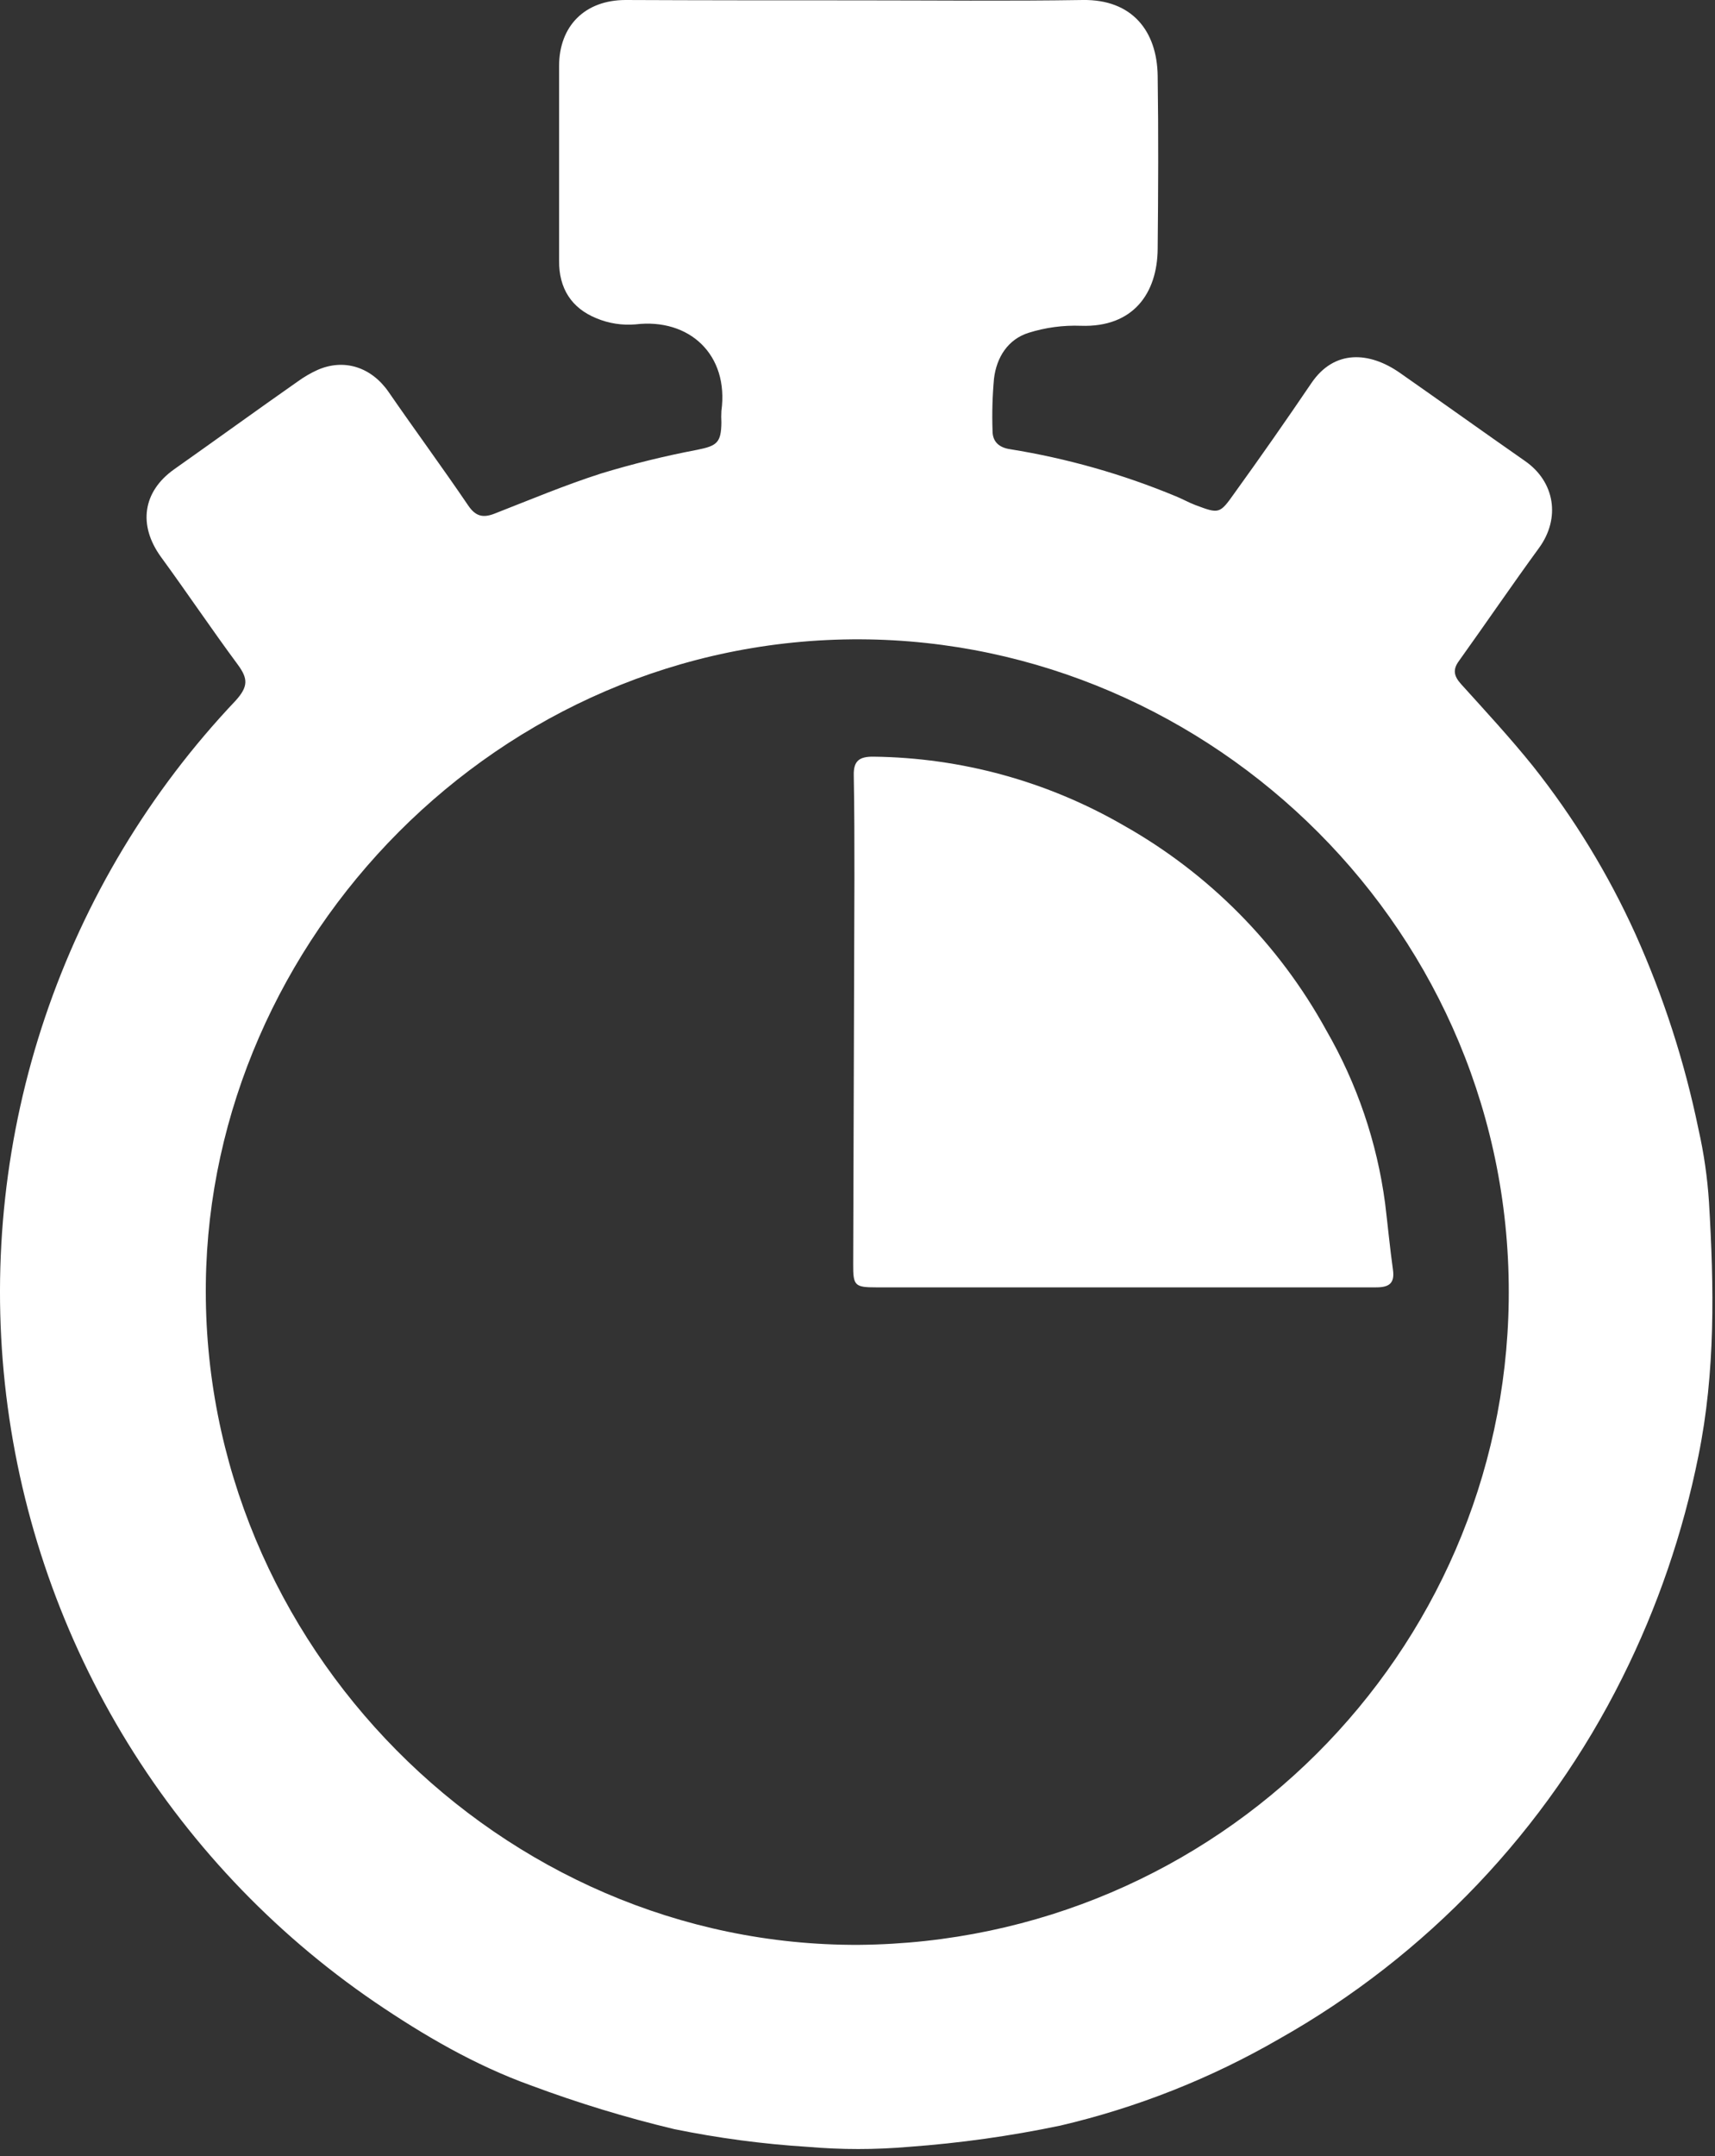
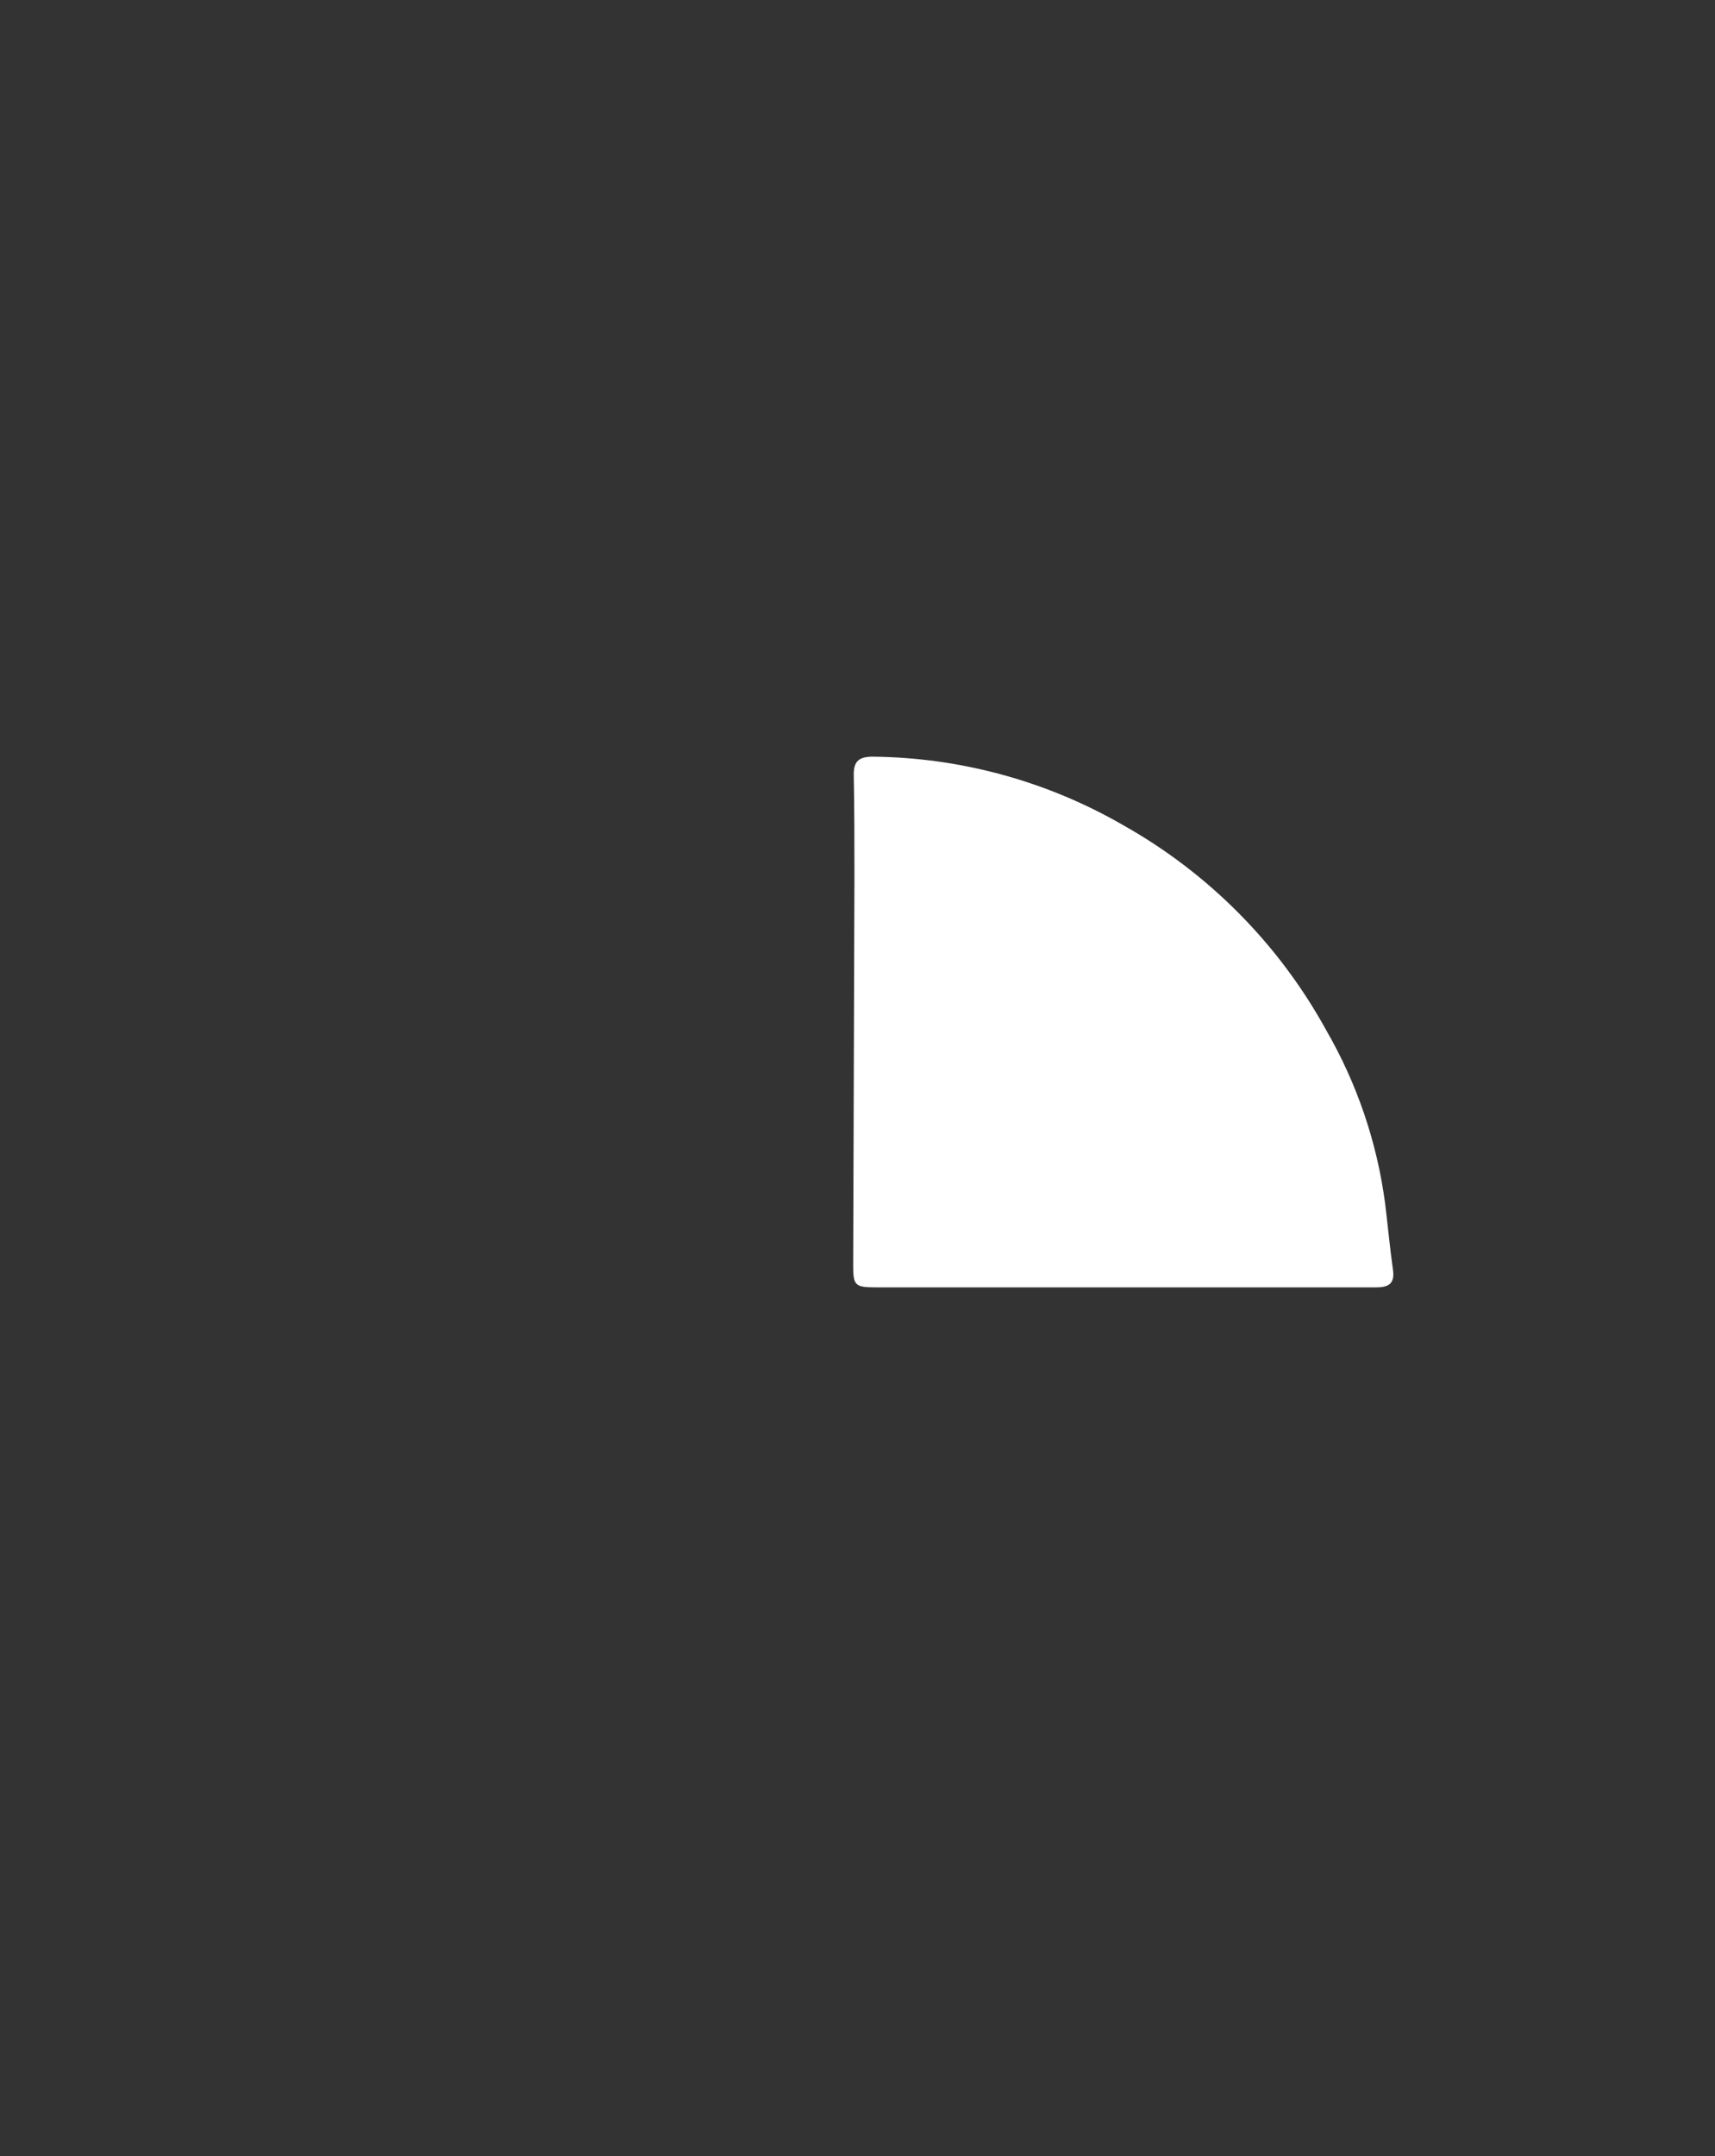
<svg xmlns="http://www.w3.org/2000/svg" width="39" height="49" viewBox="0 0 39 49" fill="none">
  <rect x="0" y="0" width="39" height="49" fill="#333333" stroke="none" />
-   <path d="M19.502 0.008C21.21 0.008 22.924 0.027 24.626 0C25.745 -0.016 26.311 0.706 26.326 1.719C26.345 3.031 26.339 4.345 26.326 5.659C26.317 6.66 25.775 7.445 24.58 7.404C24.177 7.389 23.775 7.443 23.39 7.564C22.92 7.712 22.662 8.122 22.604 8.605C22.568 9.001 22.557 9.399 22.571 9.796C22.571 10.046 22.729 10.174 22.969 10.209C24.263 10.417 25.529 10.776 26.739 11.279C26.888 11.339 27.028 11.419 27.177 11.476C27.726 11.682 27.735 11.685 28.078 11.2C28.674 10.374 29.252 9.547 29.821 8.708C30.343 7.937 31.142 7.992 31.83 8.471C32.782 9.136 33.724 9.811 34.679 10.477C35.361 10.95 35.49 11.778 34.999 12.452C34.38 13.3 33.788 14.169 33.176 15.023C33.027 15.225 33.069 15.373 33.225 15.547C33.78 16.161 34.344 16.77 34.862 17.414C35.792 18.586 36.575 19.868 37.192 21.231C37.83 22.652 38.31 24.138 38.624 25.663C38.747 26.207 38.827 26.76 38.863 27.317C38.979 29.251 39.012 31.185 38.622 33.093C38.271 34.84 37.69 36.534 36.893 38.128C35.17 41.586 32.449 44.447 29.083 46.342C27.53 47.239 25.853 47.902 24.107 48.31C22.972 48.547 21.822 48.708 20.665 48.792C19.901 48.858 19.133 48.858 18.369 48.792C17.347 48.728 16.331 48.593 15.328 48.388C14.225 48.124 13.14 47.793 12.078 47.397C10.806 46.94 9.639 46.26 8.522 45.501C6.186 43.907 4.225 41.824 2.773 39.398C1.321 36.971 0.413 34.258 0.111 31.447C-0.19 28.635 0.122 25.791 1.027 23.112C1.932 20.433 3.408 17.982 5.353 15.929C5.65 15.603 5.641 15.423 5.408 15.106C4.812 14.301 4.253 13.469 3.662 12.66C3.135 11.935 3.246 11.172 3.96 10.666C4.899 10.004 5.832 9.327 6.772 8.669C6.912 8.568 7.061 8.48 7.218 8.409C7.824 8.141 8.445 8.343 8.836 8.907C9.431 9.77 10.056 10.618 10.647 11.488C10.813 11.733 10.979 11.776 11.242 11.675C12.047 11.361 12.846 11.025 13.669 10.761C14.387 10.543 15.117 10.363 15.855 10.223C16.301 10.133 16.399 10.065 16.405 9.602C16.4 9.515 16.4 9.429 16.405 9.342C16.581 8.055 15.67 7.227 14.454 7.372C14.15 7.398 13.844 7.351 13.562 7.233C12.998 7.003 12.709 6.558 12.714 5.925C12.714 4.451 12.714 2.976 12.714 1.502C12.714 0.591 13.3 0.002 14.224 0C15.986 0.008 17.744 0.008 19.502 0.008ZM19.526 44.201C27.699 44.131 34.198 37.569 34.309 29.572C34.425 21.192 27.565 14.566 19.569 14.53C11.322 14.495 4.78 21.36 4.681 29.154C4.576 37.383 11.394 44.235 19.526 44.201Z" fill="white" />
  <path d="M25.568 29.258H19.927C19.436 29.258 19.399 29.22 19.402 28.729C19.411 25.806 19.42 22.884 19.43 19.962C19.43 19.182 19.43 18.401 19.415 17.622C19.407 17.291 19.542 17.194 19.862 17.197C21.859 17.22 23.817 17.757 25.546 18.756C27.488 19.848 29.086 21.461 30.159 23.414C30.859 24.625 31.314 25.961 31.498 27.348C31.559 27.849 31.606 28.354 31.676 28.854C31.723 29.181 31.575 29.26 31.279 29.258C29.373 29.258 27.468 29.258 25.562 29.258H25.568Z" fill="white" />
</svg>